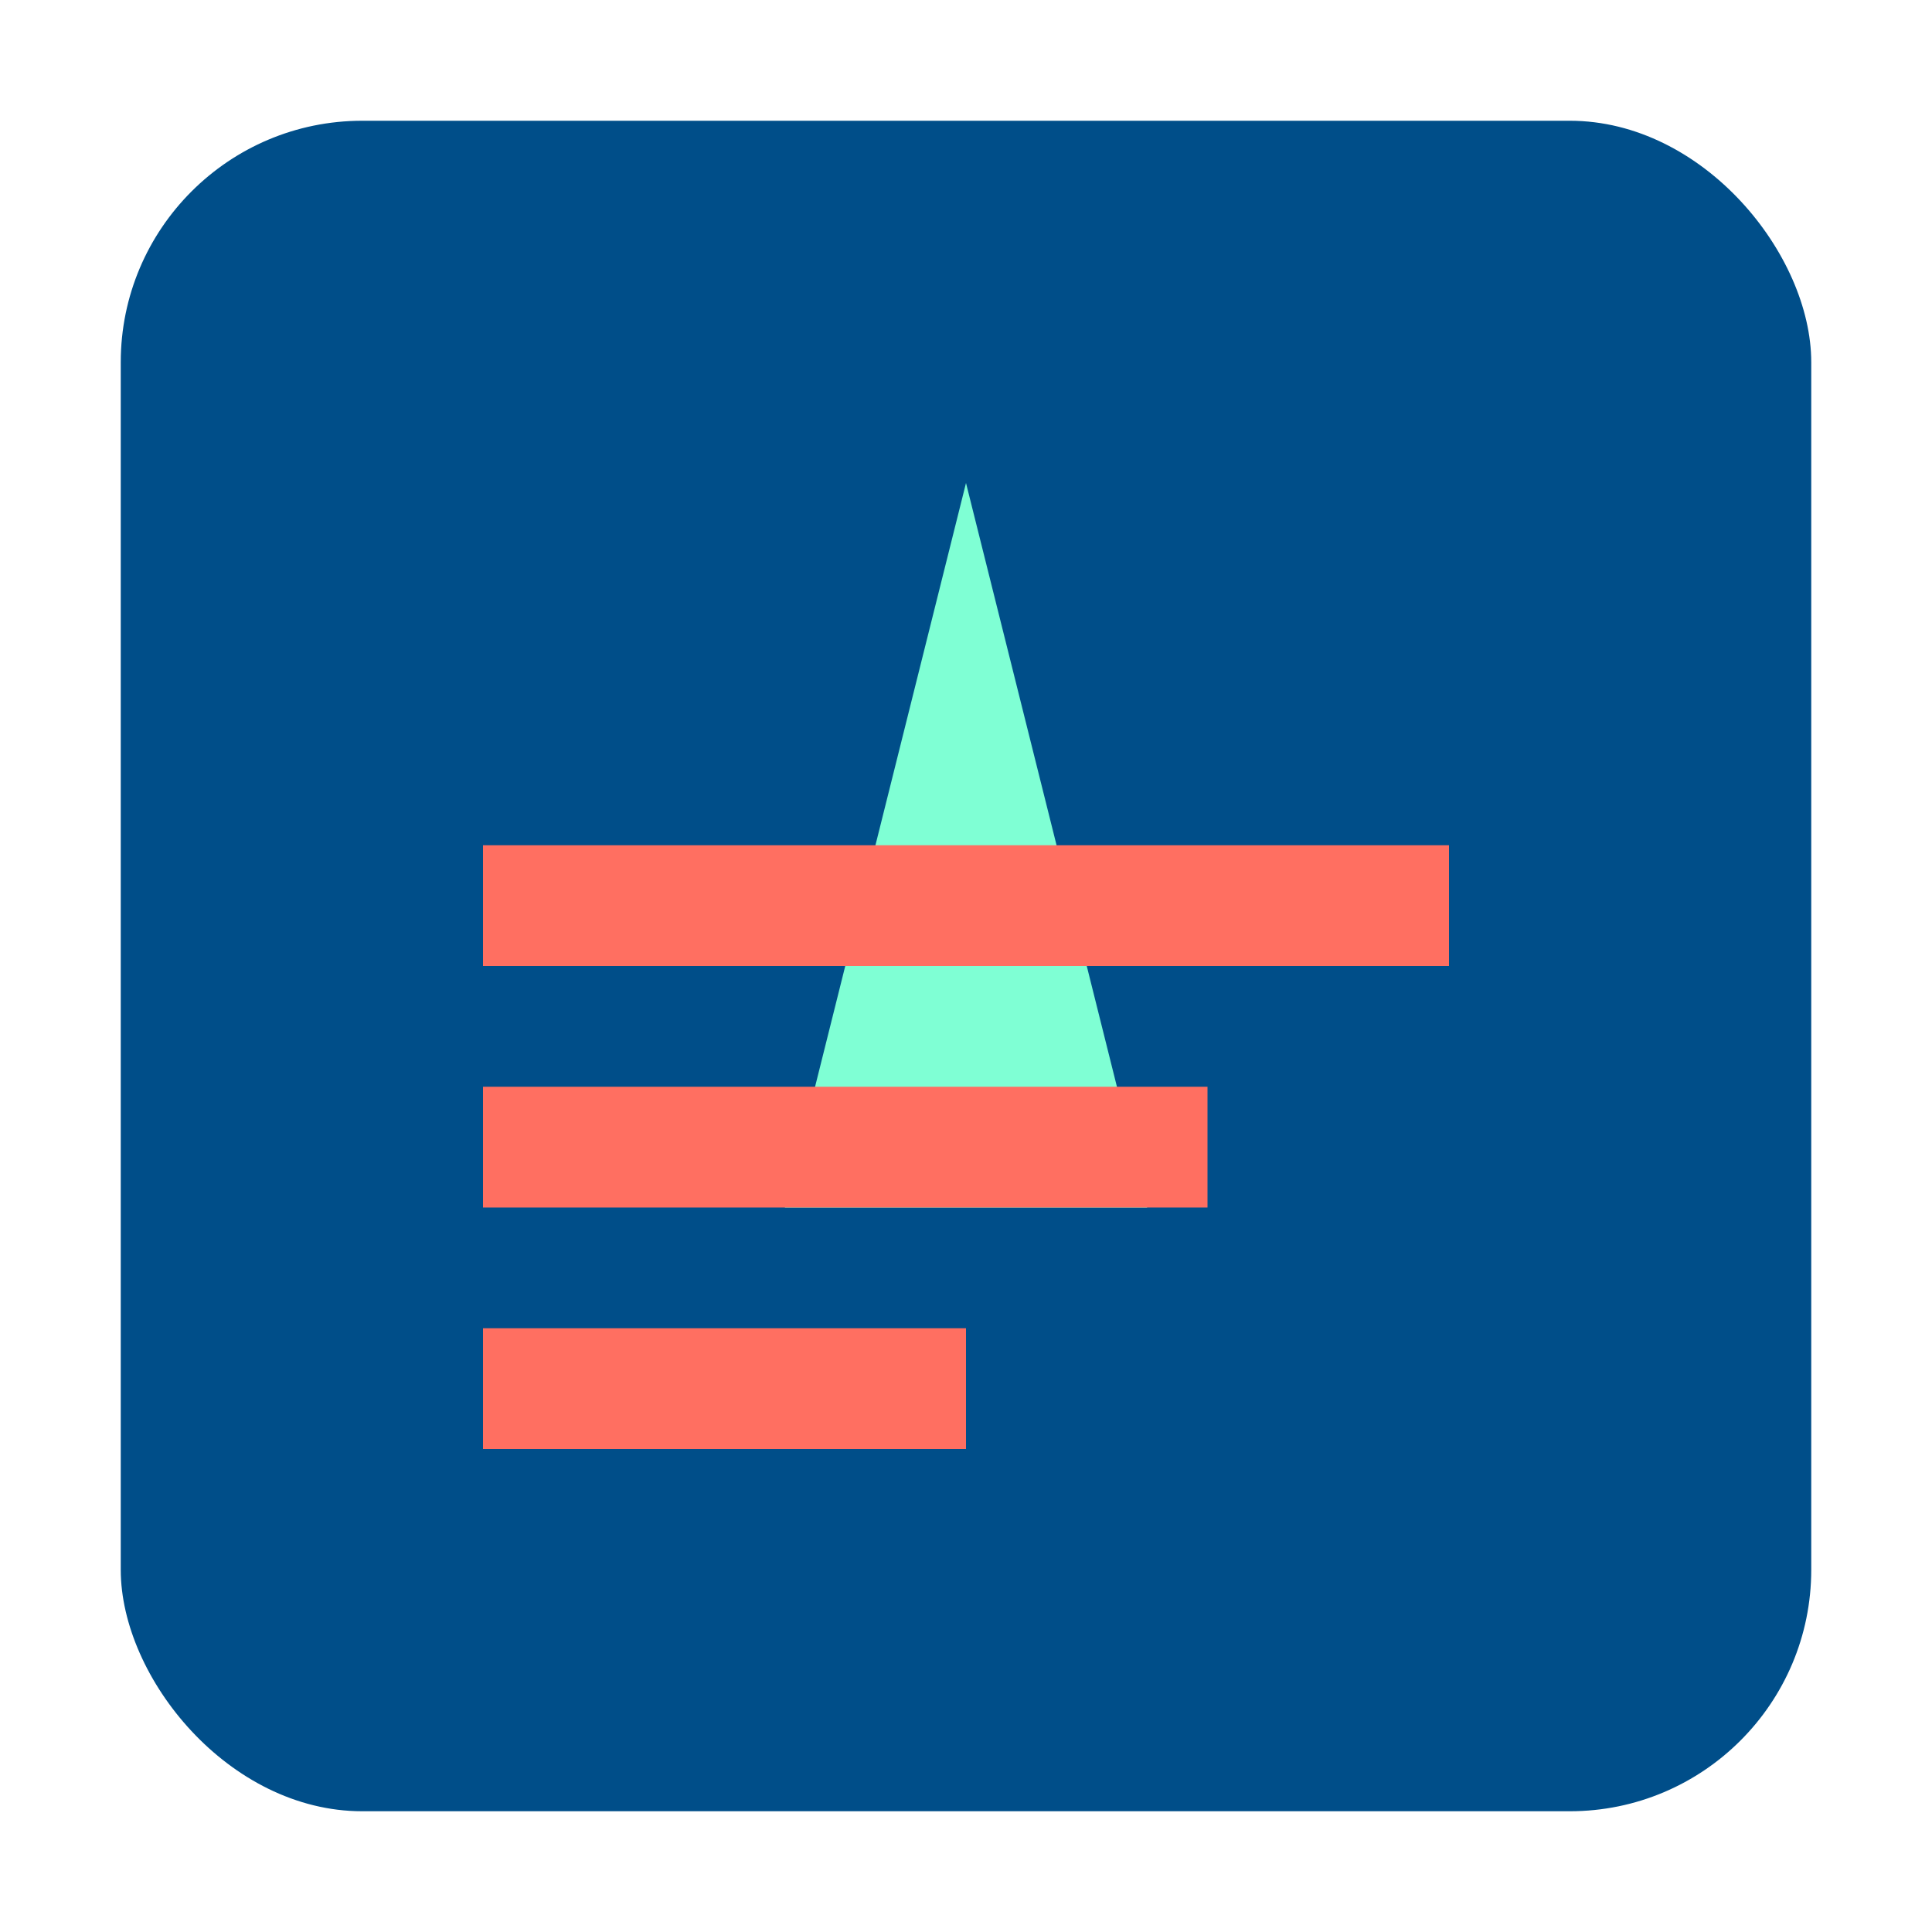
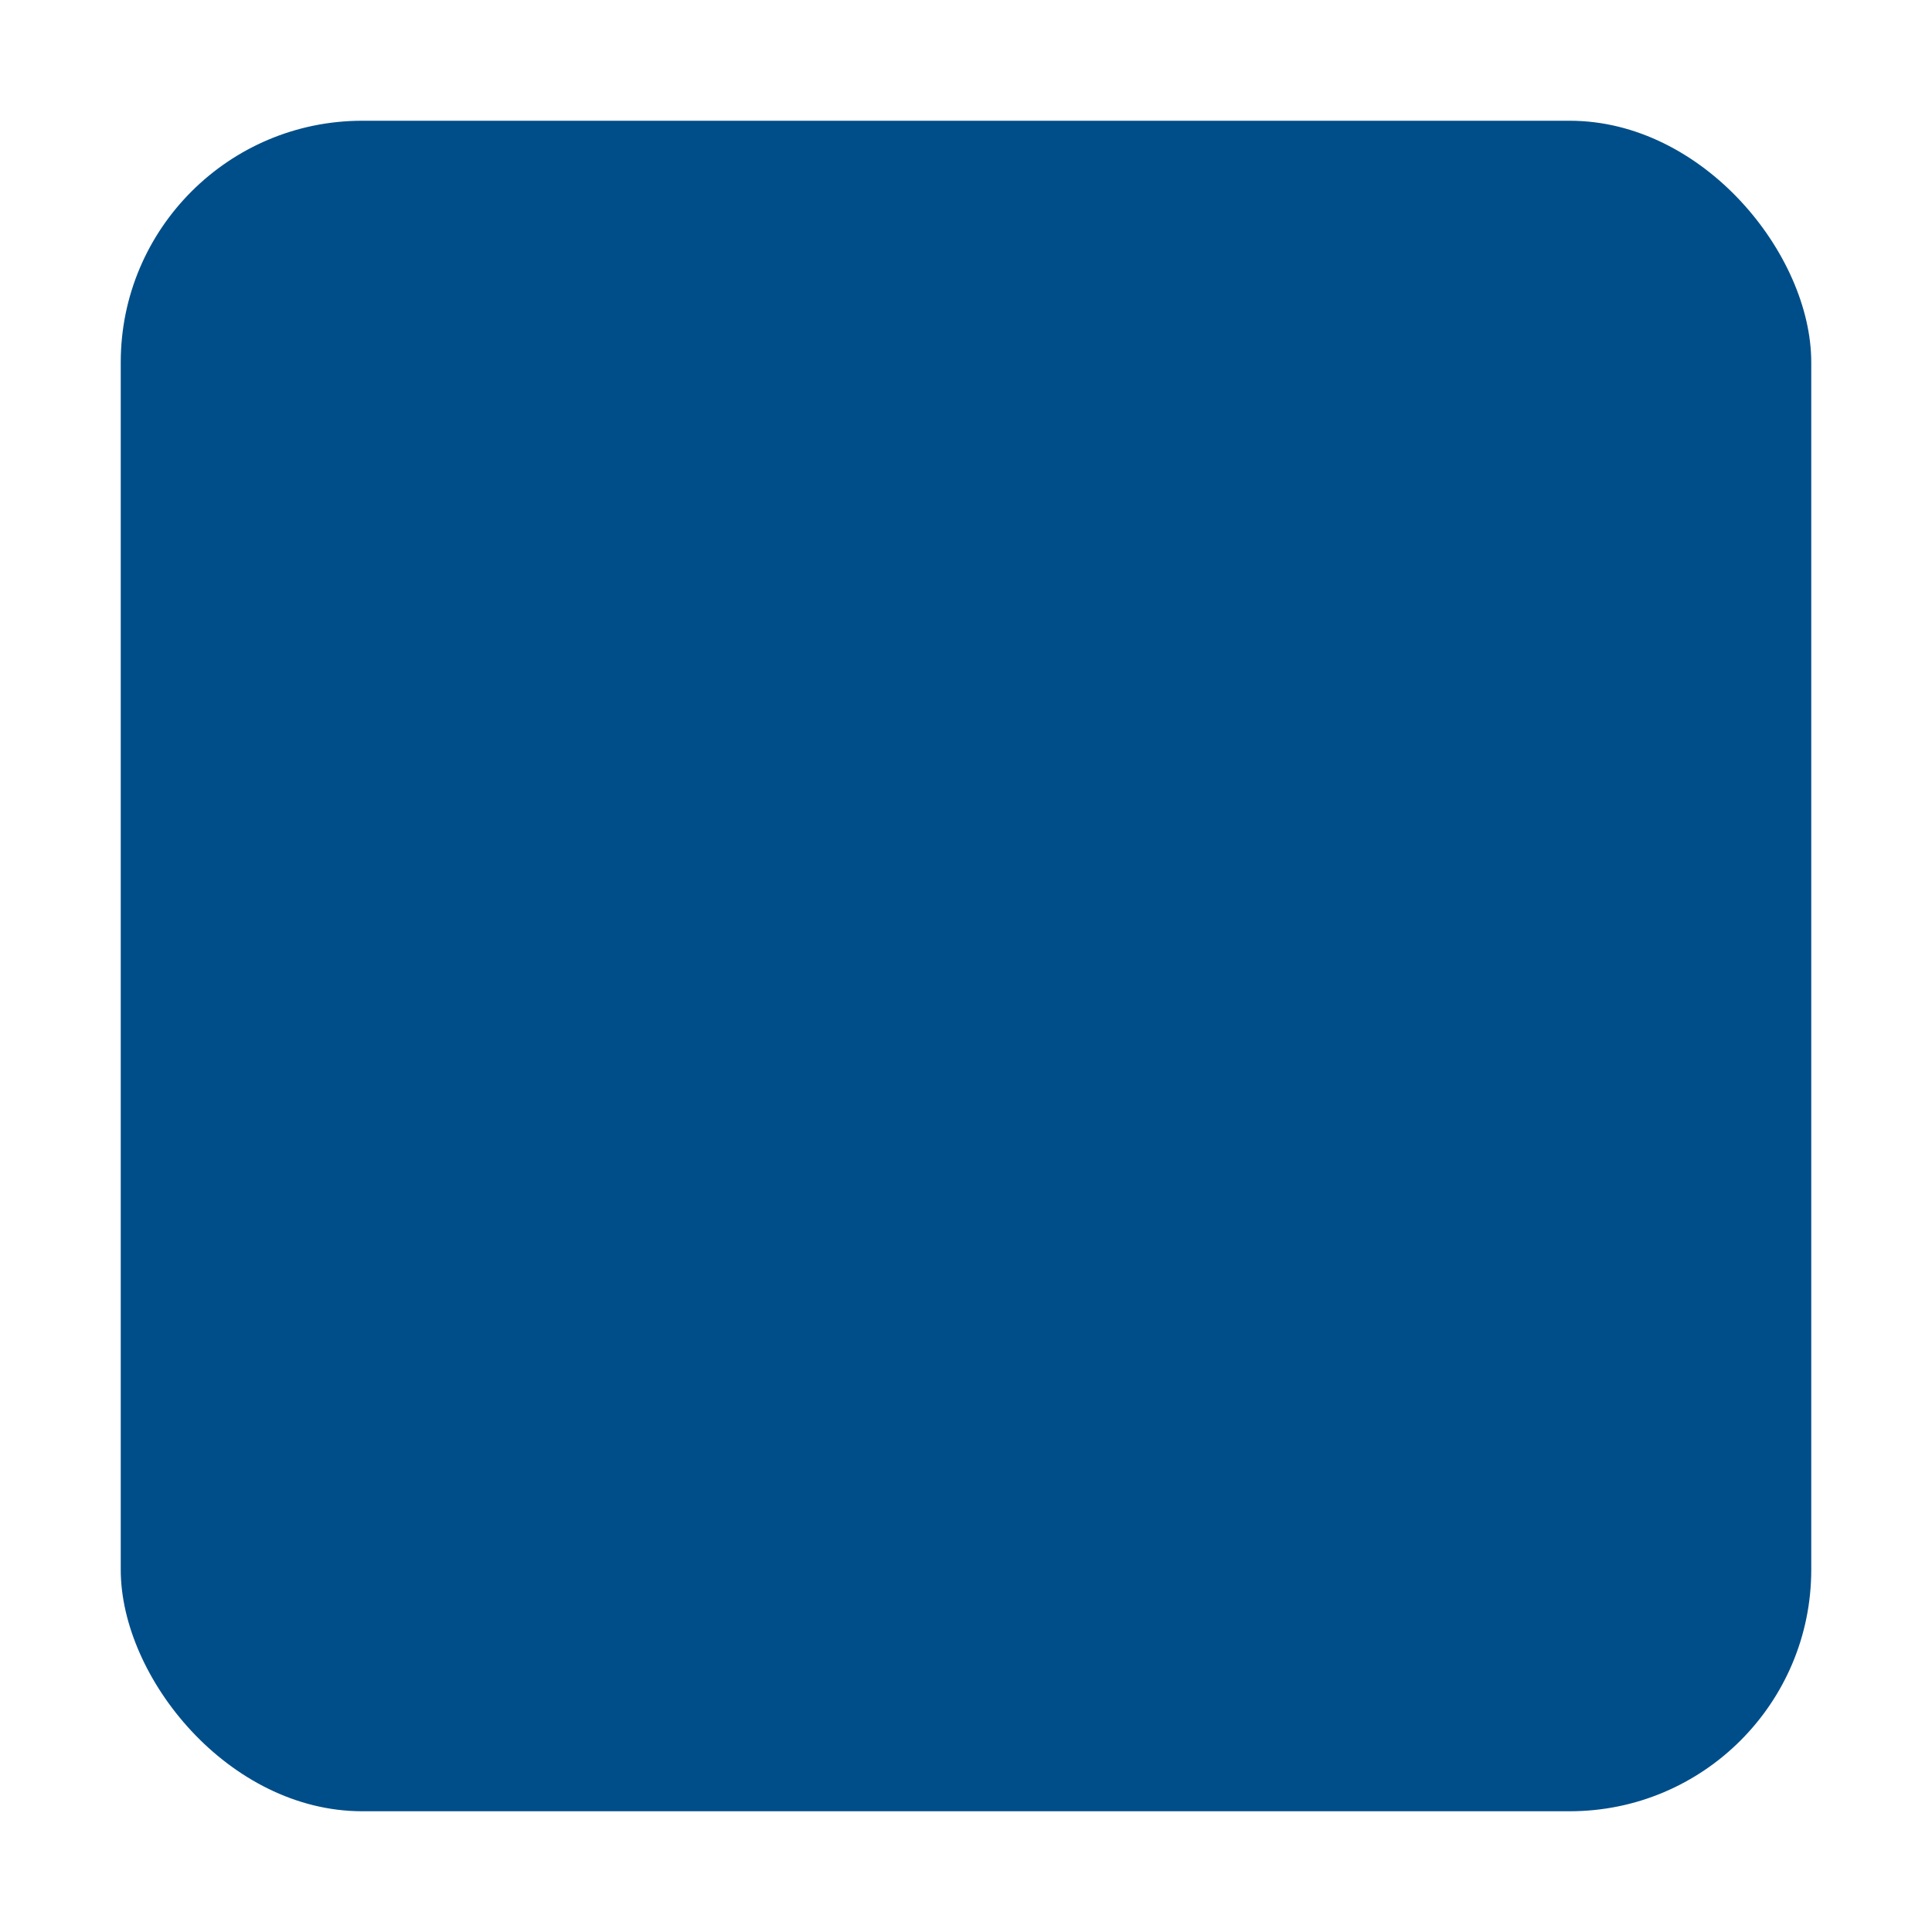
<svg xmlns="http://www.w3.org/2000/svg" width="32" height="32" viewBox="0 0 32 32">
  <rect x="2" y="2" width="28" height="28" rx="4" fill="#004E89" />
-   <path d="M16 8L13 20H19L16 8Z" fill="#7FFFD4" />
-   <path d="M8 14H24V16H8V14Z" fill="#FF6F61" />
-   <path d="M8 18H20V20H8V18Z" fill="#FF6F61" />
-   <path d="M8 22H16V24H8V22Z" fill="#FF6F61" />
</svg>